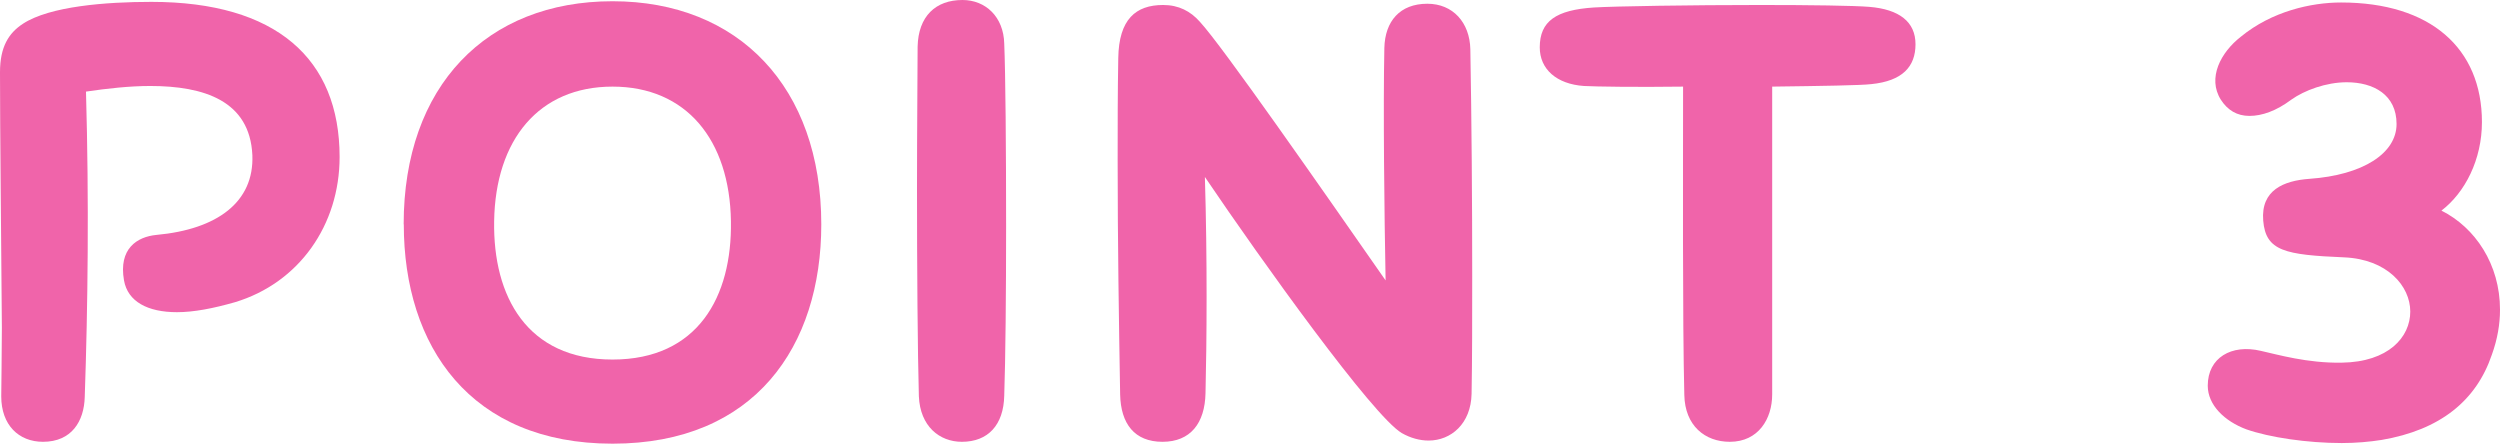
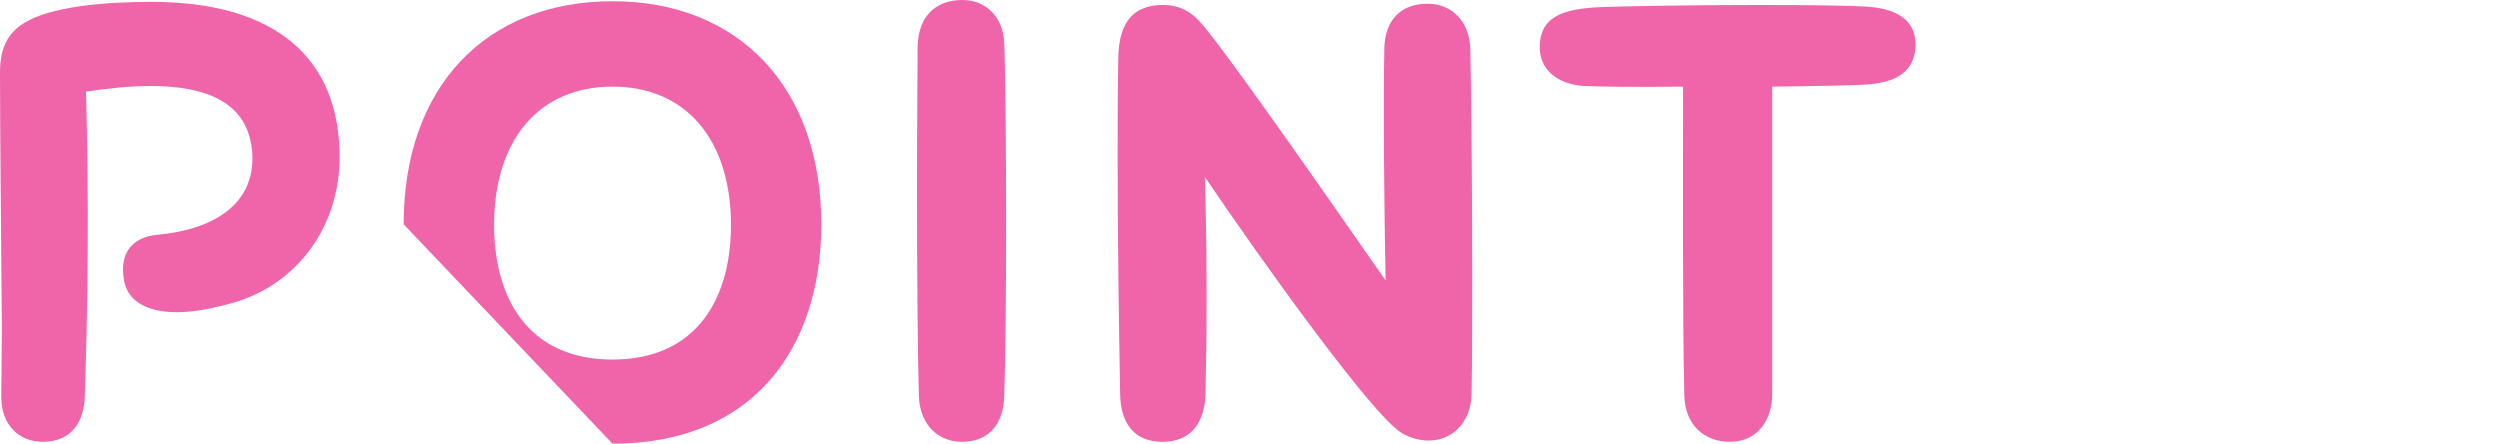
<svg xmlns="http://www.w3.org/2000/svg" id="_レイヤー_2" viewBox="0 0 200.6 35.6">
  <defs>
    <style>.cls-1{fill:#f064aa;}</style>
  </defs>
  <g id="text">
    <path class="cls-1" d="M.1,31.8c0-.8.05-3.5.05-5.5-.05-6.75-.15-16.1-.15-20.5C0,3.75.7,2.65,1.85,1.9,4,.5,8.5.15,12.15.15c10,0,15.1,4.55,15.1,12.45,0,5.45-3.25,10.1-8.4,11.65-1.75.5-3.3.8-4.65.8-2.35,0-3.95-.85-4.25-2.55-.45-2.55,1.05-3.5,2.6-3.65,4.9-.45,7.85-2.65,7.7-6.4-.2-4.35-3.85-5.55-8.2-5.55-1.65,0-3.45.2-5.15.45.25,8.85.15,17.25-.1,24.5-.05,1.95-1.05,3.6-3.35,3.6-1.95,0-3.35-1.35-3.35-3.65Z" />
-     <path class="cls-1" d="M32.39,18C32.39,6.9,39.04.1,49.15.1s16.75,6.9,16.75,17.9c0,9.8-5.35,17.6-16.75,17.6s-16.75-7.8-16.75-17.6ZM58.65,17.75c-.1-6.55-3.6-10.8-9.5-10.8s-9.4,4.25-9.5,10.8c-.1,6.05,2.65,11.1,9.5,11.1s9.6-5.05,9.5-11.1Z" />
+     <path class="cls-1" d="M32.39,18C32.39,6.9,39.04.1,49.15.1s16.75,6.9,16.75,17.9c0,9.8-5.35,17.6-16.75,17.6ZM58.65,17.75c-.1-6.55-3.6-10.8-9.5-10.8s-9.4,4.25-9.5,10.8c-.1,6.05,2.65,11.1,9.5,11.1s9.6-5.05,9.5-11.1Z" />
    <path class="cls-1" d="M73.73,31.8c-.1-3.5-.15-10.45-.15-16.65,0-5.05.05-9.55.05-11.4.05-2.45,1.45-3.75,3.6-3.75,1.85,0,3.3,1.35,3.35,3.5.1,2.35.15,8.45.15,14.65,0,5.35-.05,10.7-.15,13.6-.05,2.35-1.3,3.7-3.4,3.7-1.8,0-3.35-1.25-3.45-3.65Z" />
    <path class="cls-1" d="M118.13,22.25c0,3.35,0,6.55-.05,9.35-.05,2.4-1.65,3.75-3.45,3.75-.7,0-1.45-.2-2.15-.6-2.3-1.35-11.2-13.75-15.8-20.55.2,6.6.15,13.25.05,17.35-.05,2.4-1.2,3.9-3.45,3.9s-3.35-1.45-3.4-3.8c-.1-5.9-.2-12.25-.2-18.8,0-2.7,0-5.45.05-8.2.05-3.1,1.4-4.25,3.6-4.25,1.25,0,2.2.5,2.95,1.35,1.8,1.95,9.6,13.15,14.9,20.75-.1-5.2-.2-13.9-.1-18.65.05-2.15,1.25-3.55,3.45-3.55,2.05,0,3.4,1.5,3.45,3.65.1,5.6.15,12.2.15,18.3Z" />
    <path class="cls-1" d="M150.15,6.75c-.8.1-4.05.15-7.95.2v24.7c0,1.95-1.1,3.8-3.4,3.8-2,0-3.6-1.3-3.65-3.75-.15-5.9-.1-18.4-.1-24.75-3.8.05-7,0-7.95-.05-2.2-.15-3.55-1.35-3.55-3.1,0-2.1,1.3-3,4.35-3.2,1.6-.1,7.85-.2,13.35-.2,4,0,7.55.05,8.75.15,2.4.2,3.7,1.2,3.7,3s-1.05,2.95-3.55,3.2Z" />
-     <path class="cls-1" d="M187.9,35.55c-2.75,0-5.8-.45-7.65-1.1-1.75-.65-3.1-1.95-3.1-3.5,0-2.25,1.9-3.35,4.25-2.8,1.35.3,3.75,1,6.5.95,3.75-.05,5.5-2.05,5.5-4.1s-1.85-4.2-5.3-4.35c-4.75-.2-6.3-.5-6.5-2.95-.2-2.45,1.65-3.2,3.7-3.35,4.3-.3,7-2.05,7-4.4s-1.85-3.35-4-3.35c-1.65,0-3.4.65-4.45,1.4-1.2.9-2.35,1.3-3.35,1.3s-1.75-.45-2.3-1.3c-1.1-1.75,0-3.8,1.6-5.05,2.5-2.05,5.65-2.75,8.05-2.75,7.15,0,11.3,3.65,11.3,9.6,0,3-1.35,5.65-3.25,7.1,2.7,1.35,4.7,4.3,4.7,7.95,0,1.15-.2,2.35-.65,3.6-1.25,3.7-4.15,6.05-8.85,6.85-.95.15-2.05.25-3.2.25Z" />
  </g>
</svg>